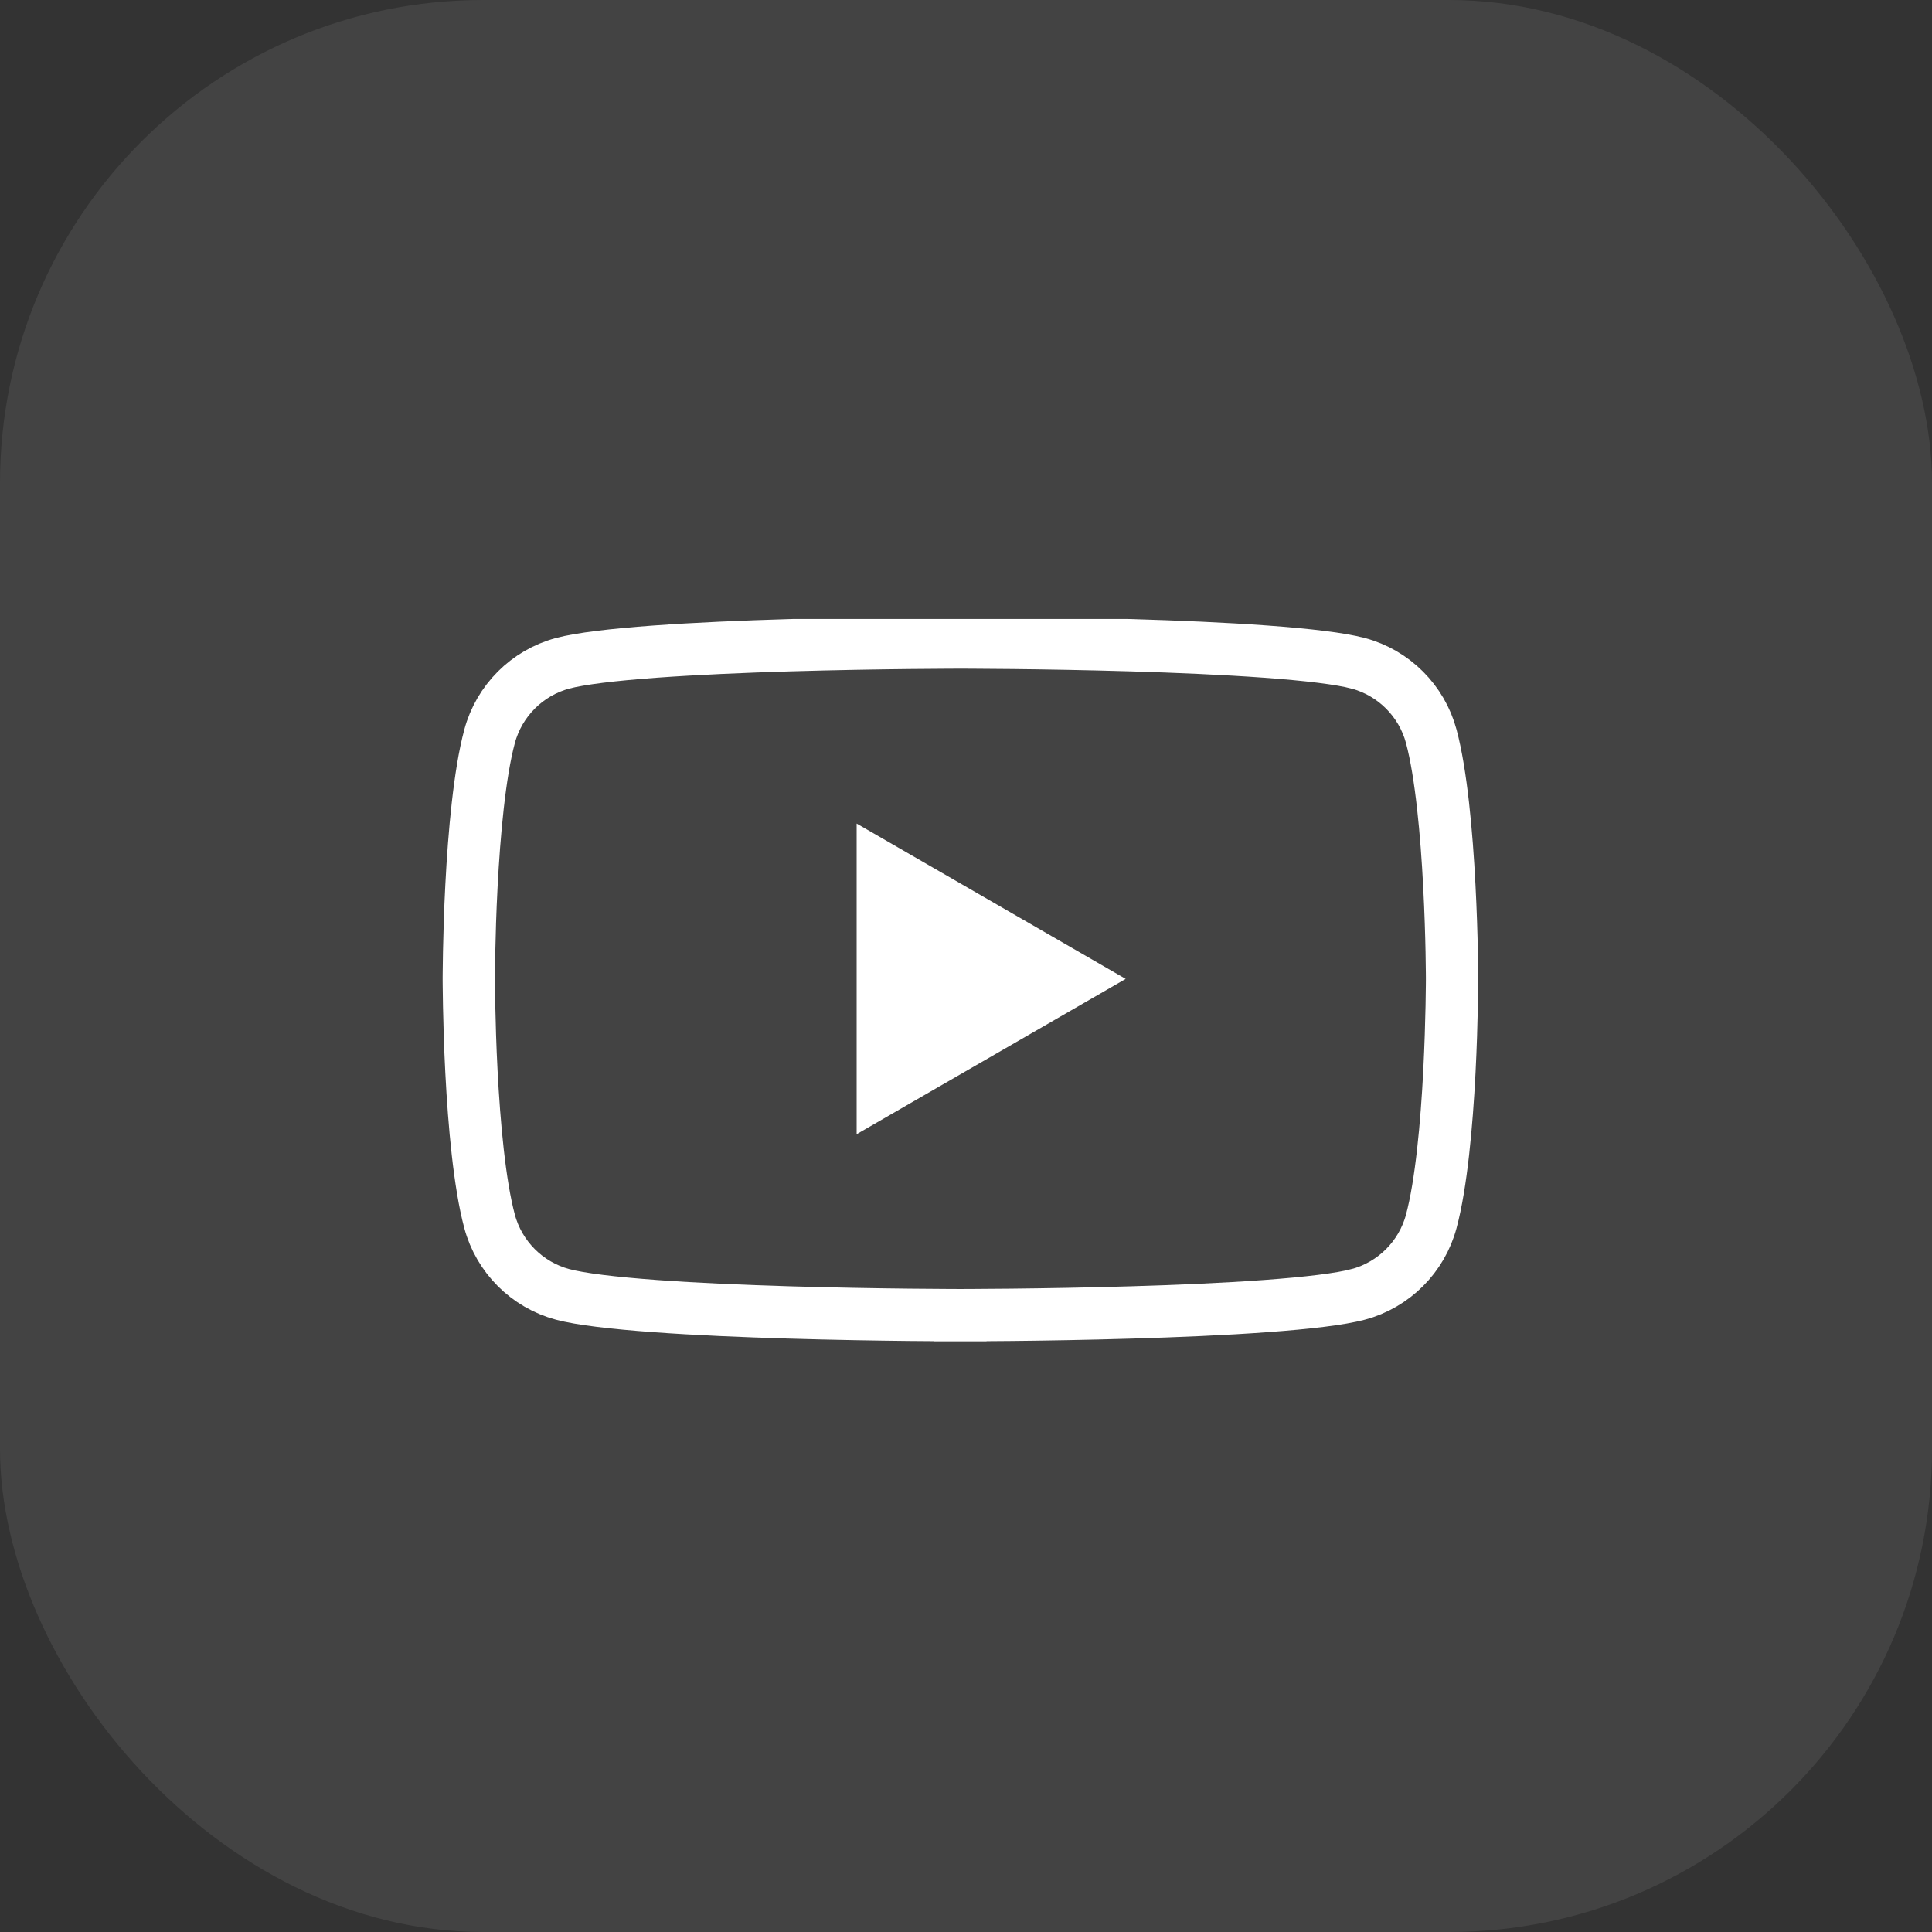
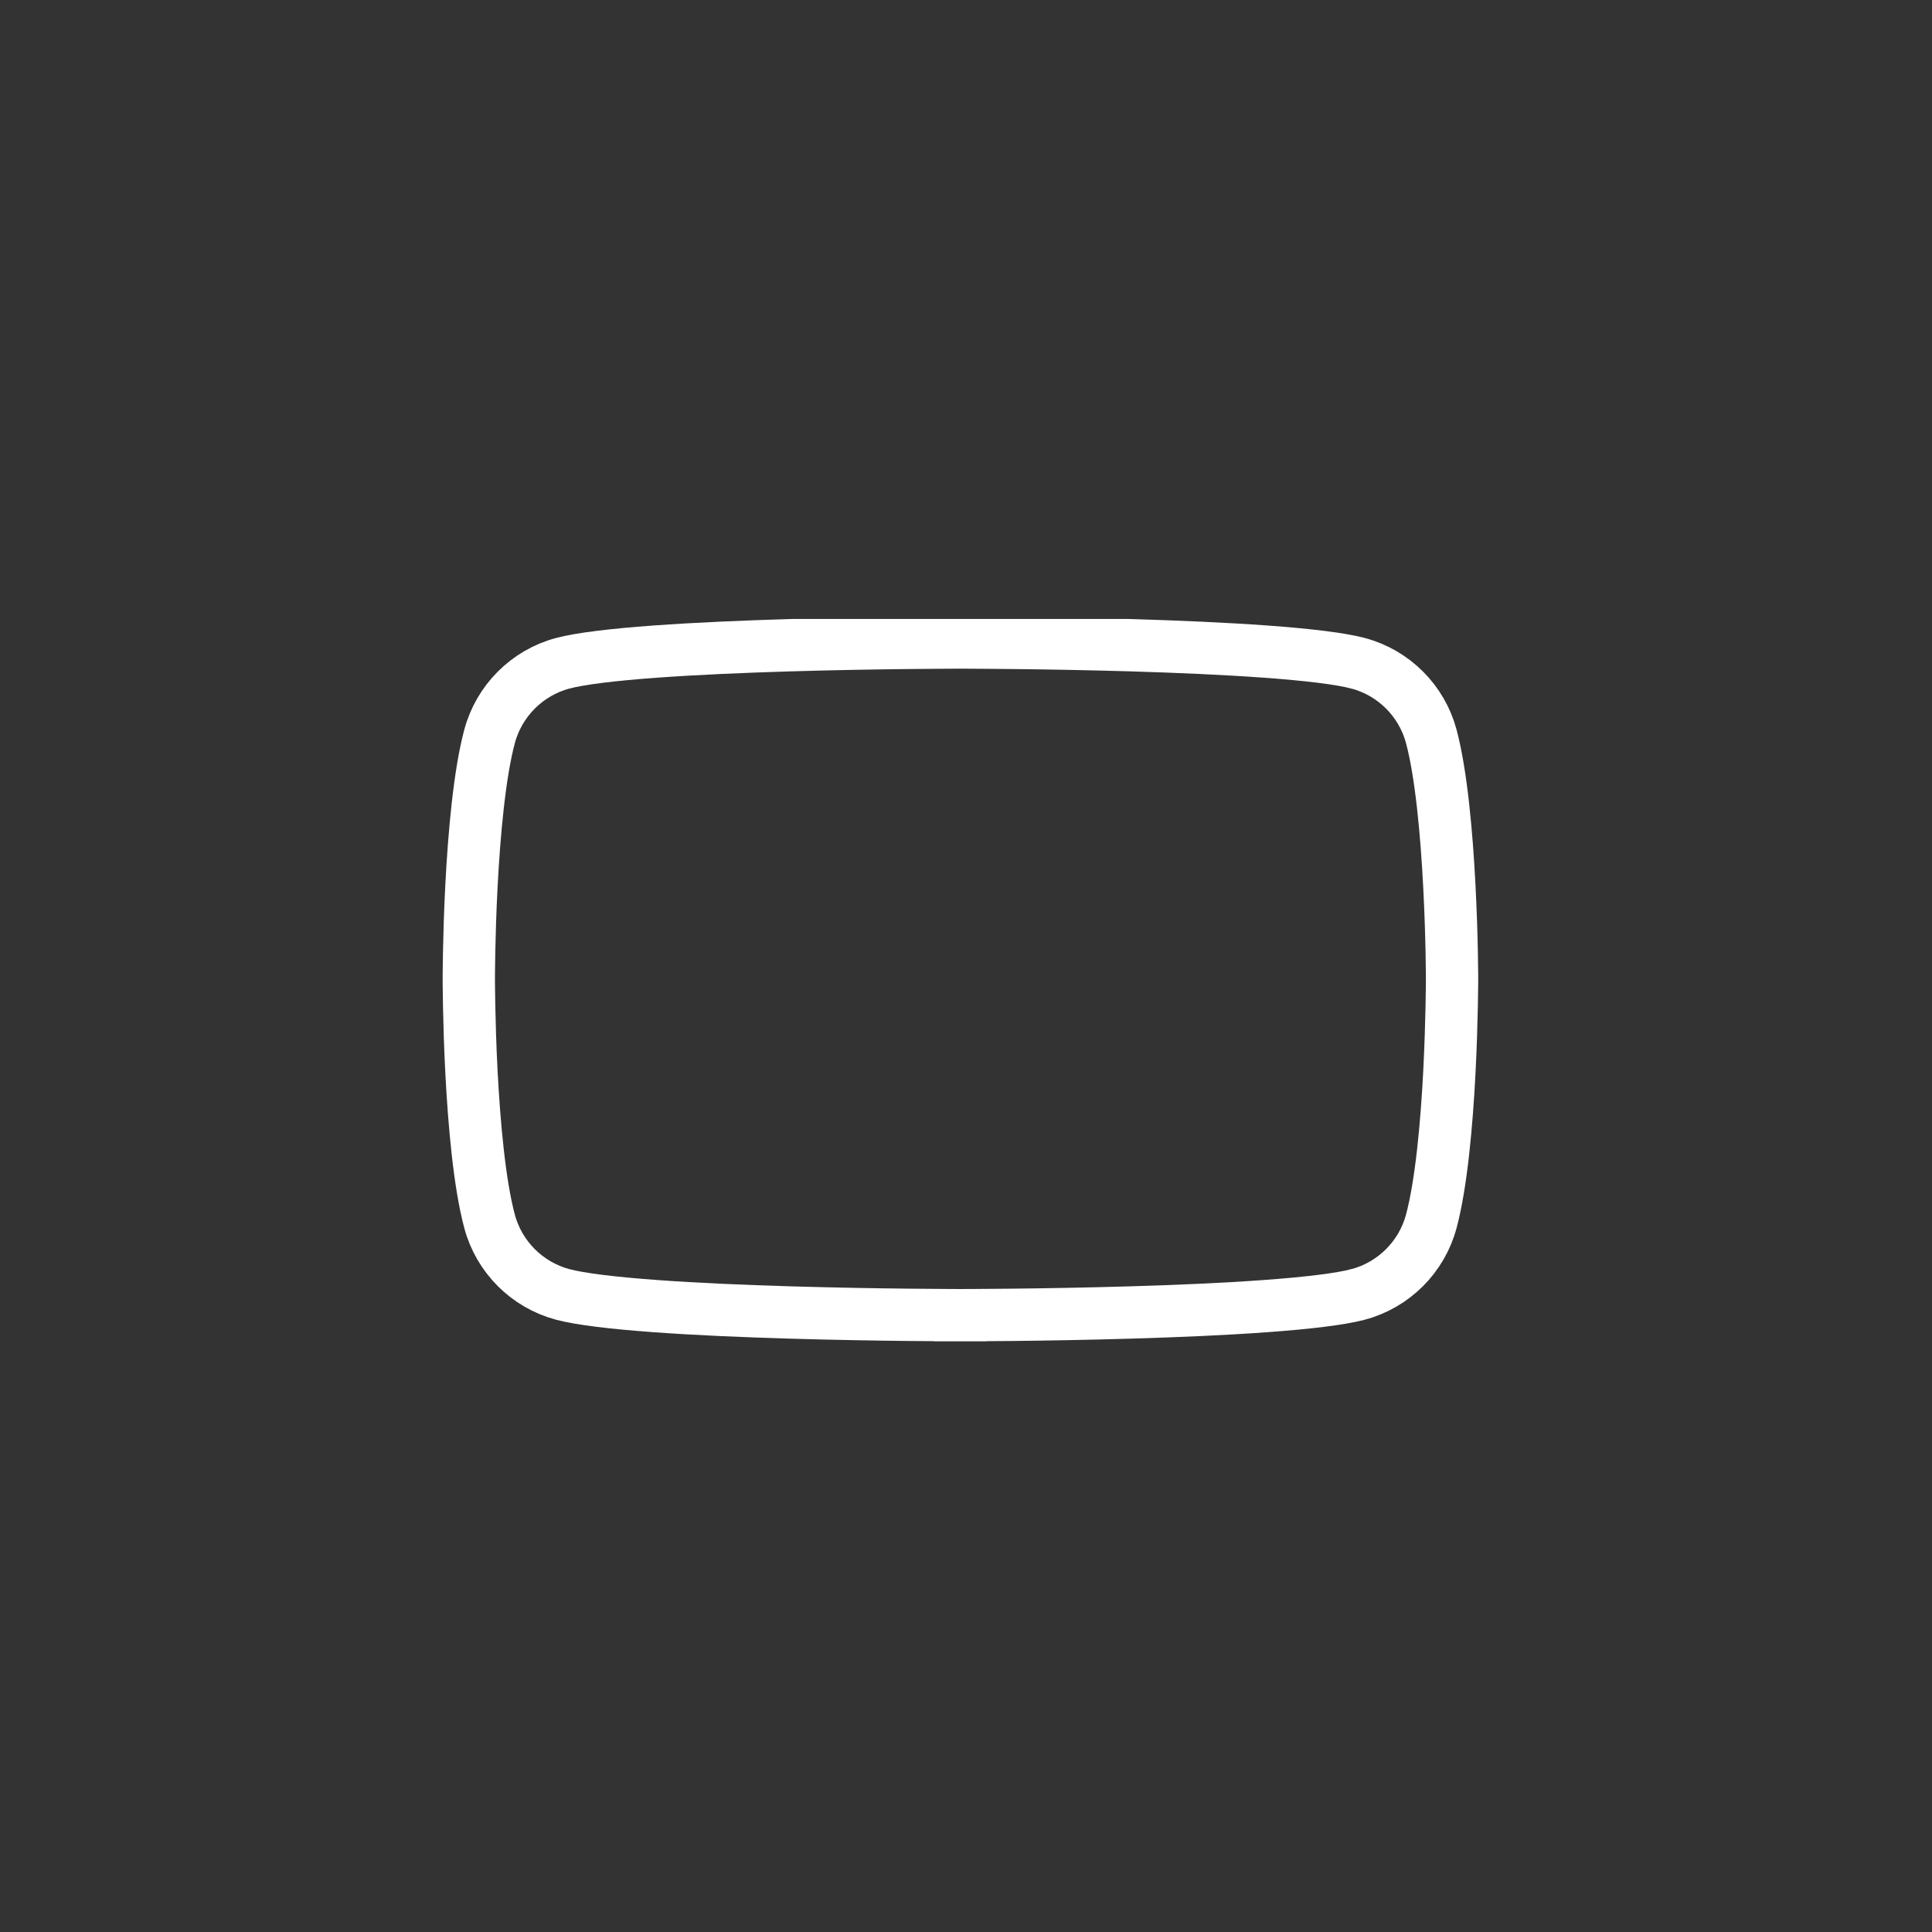
<svg xmlns="http://www.w3.org/2000/svg" width="40" height="40" viewBox="0 0 40 40" fill="none">
  <rect x="0" y="0" width="40" height="40" fill="#333333" stroke="none" />
-   <rect width="40" height="40" rx="10" fill="white" fill-opacity="0.08" />
  <g clip-path="url(#clip0_58_802)">
-     <path d="M30.063 20.267V20.267L30.063 20.267V20.268L30.063 20.275L30.063 20.304C30.063 20.329 30.063 20.366 30.062 20.415C30.061 20.512 30.06 20.652 30.056 20.827C30.049 21.176 30.035 21.658 30.008 22.192C29.952 23.275 29.841 24.513 29.633 25.287L29.633 25.287C29.436 26.023 28.857 26.602 28.121 26.799L28.12 26.799C27.759 26.896 27.075 26.978 26.207 27.041C25.355 27.104 24.369 27.145 23.43 27.173C22.492 27.201 21.605 27.215 20.952 27.222C20.626 27.226 20.359 27.227 20.173 27.228C20.08 27.229 20.008 27.229 19.959 27.229L19.903 27.229L19.889 27.229L19.886 27.229H19.885H19.884L19.884 27.771L19.884 27.229H19.884H19.883L19.88 27.229L19.866 27.229L19.81 27.229C19.761 27.229 19.688 27.229 19.596 27.228C19.41 27.227 19.142 27.226 18.816 27.222C18.164 27.215 17.277 27.201 16.339 27.173C15.4 27.145 14.414 27.104 13.561 27.041C12.694 26.978 12.01 26.896 11.648 26.799L11.648 26.799C10.912 26.602 10.333 26.023 10.136 25.287L10.136 25.287C9.928 24.513 9.817 23.275 9.761 22.192C9.733 21.658 9.72 21.176 9.713 20.827C9.709 20.652 9.707 20.512 9.707 20.415C9.706 20.366 9.706 20.329 9.706 20.304L9.706 20.275L9.706 20.268L9.706 20.267L9.706 20.266V20.266L9.706 20.266L9.706 20.264L9.706 20.257L9.706 20.229C9.706 20.204 9.706 20.166 9.707 20.118C9.707 20.021 9.709 19.88 9.713 19.706C9.72 19.357 9.733 18.874 9.761 18.341C9.817 17.258 9.928 16.02 10.136 15.246L10.136 15.246C10.333 14.51 10.912 13.93 11.648 13.733L11.648 13.733C12.01 13.636 12.694 13.554 13.561 13.491C14.414 13.429 15.4 13.387 16.339 13.359C17.277 13.331 18.164 13.317 18.816 13.31C19.142 13.307 19.41 13.305 19.596 13.304C19.688 13.304 19.761 13.304 19.81 13.303L19.866 13.303L19.88 13.303L19.883 13.303L19.884 13.303H19.884L19.884 12.762L19.884 13.303H19.885L19.886 13.303L19.889 13.303L19.903 13.303L19.959 13.303C20.008 13.304 20.08 13.304 20.173 13.304C20.359 13.305 20.626 13.307 20.952 13.31C21.605 13.317 22.492 13.331 23.43 13.359C24.369 13.387 25.355 13.429 26.207 13.491C27.075 13.554 27.759 13.636 28.12 13.733L28.121 13.733C28.857 13.93 29.436 14.509 29.633 15.245C29.84 16.02 29.951 17.258 30.007 18.341C30.035 18.874 30.049 19.357 30.056 19.706C30.059 19.88 30.061 20.021 30.062 20.118C30.063 20.167 30.063 20.204 30.063 20.229L30.063 20.258L30.063 20.265L30.063 20.266V20.266V20.266L30.063 20.267Z" stroke="white" stroke-width="1.083" />
-     <path d="M17.736 23.482L23.306 20.267L17.736 17.051V23.482Z" fill="white" />
+     <path d="M30.063 20.267V20.267L30.063 20.267V20.268L30.063 20.275L30.063 20.304C30.063 20.329 30.063 20.366 30.062 20.415C30.061 20.512 30.06 20.652 30.056 20.827C30.049 21.176 30.035 21.658 30.008 22.192C29.952 23.275 29.841 24.513 29.633 25.287L29.633 25.287C29.436 26.023 28.857 26.602 28.121 26.799L28.12 26.799C27.759 26.896 27.075 26.978 26.207 27.041C25.355 27.104 24.369 27.145 23.43 27.173C22.492 27.201 21.605 27.215 20.952 27.222C20.626 27.226 20.359 27.227 20.173 27.228C20.08 27.229 20.008 27.229 19.959 27.229L19.903 27.229L19.886 27.229H19.885H19.884L19.884 27.771L19.884 27.229H19.884H19.883L19.88 27.229L19.866 27.229L19.81 27.229C19.761 27.229 19.688 27.229 19.596 27.228C19.41 27.227 19.142 27.226 18.816 27.222C18.164 27.215 17.277 27.201 16.339 27.173C15.4 27.145 14.414 27.104 13.561 27.041C12.694 26.978 12.01 26.896 11.648 26.799L11.648 26.799C10.912 26.602 10.333 26.023 10.136 25.287L10.136 25.287C9.928 24.513 9.817 23.275 9.761 22.192C9.733 21.658 9.72 21.176 9.713 20.827C9.709 20.652 9.707 20.512 9.707 20.415C9.706 20.366 9.706 20.329 9.706 20.304L9.706 20.275L9.706 20.268L9.706 20.267L9.706 20.266V20.266L9.706 20.266L9.706 20.264L9.706 20.257L9.706 20.229C9.706 20.204 9.706 20.166 9.707 20.118C9.707 20.021 9.709 19.88 9.713 19.706C9.72 19.357 9.733 18.874 9.761 18.341C9.817 17.258 9.928 16.02 10.136 15.246L10.136 15.246C10.333 14.51 10.912 13.93 11.648 13.733L11.648 13.733C12.01 13.636 12.694 13.554 13.561 13.491C14.414 13.429 15.4 13.387 16.339 13.359C17.277 13.331 18.164 13.317 18.816 13.31C19.142 13.307 19.41 13.305 19.596 13.304C19.688 13.304 19.761 13.304 19.81 13.303L19.866 13.303L19.88 13.303L19.883 13.303L19.884 13.303H19.884L19.884 12.762L19.884 13.303H19.885L19.886 13.303L19.889 13.303L19.903 13.303L19.959 13.303C20.008 13.304 20.08 13.304 20.173 13.304C20.359 13.305 20.626 13.307 20.952 13.31C21.605 13.317 22.492 13.331 23.43 13.359C24.369 13.387 25.355 13.429 26.207 13.491C27.075 13.554 27.759 13.636 28.12 13.733L28.121 13.733C28.857 13.93 29.436 14.509 29.633 15.245C29.84 16.02 29.951 17.258 30.007 18.341C30.035 18.874 30.049 19.357 30.056 19.706C30.059 19.88 30.061 20.021 30.062 20.118C30.063 20.167 30.063 20.204 30.063 20.229L30.063 20.258L30.063 20.265L30.063 20.266V20.266V20.266L30.063 20.267Z" stroke="white" stroke-width="1.083" />
  </g>
  <defs>
    <clipPath id="clip0_58_802">
      <rect width="21.667" height="15.101" fill="white" transform="translate(9.164 12.815)" />
    </clipPath>
  </defs>
</svg>